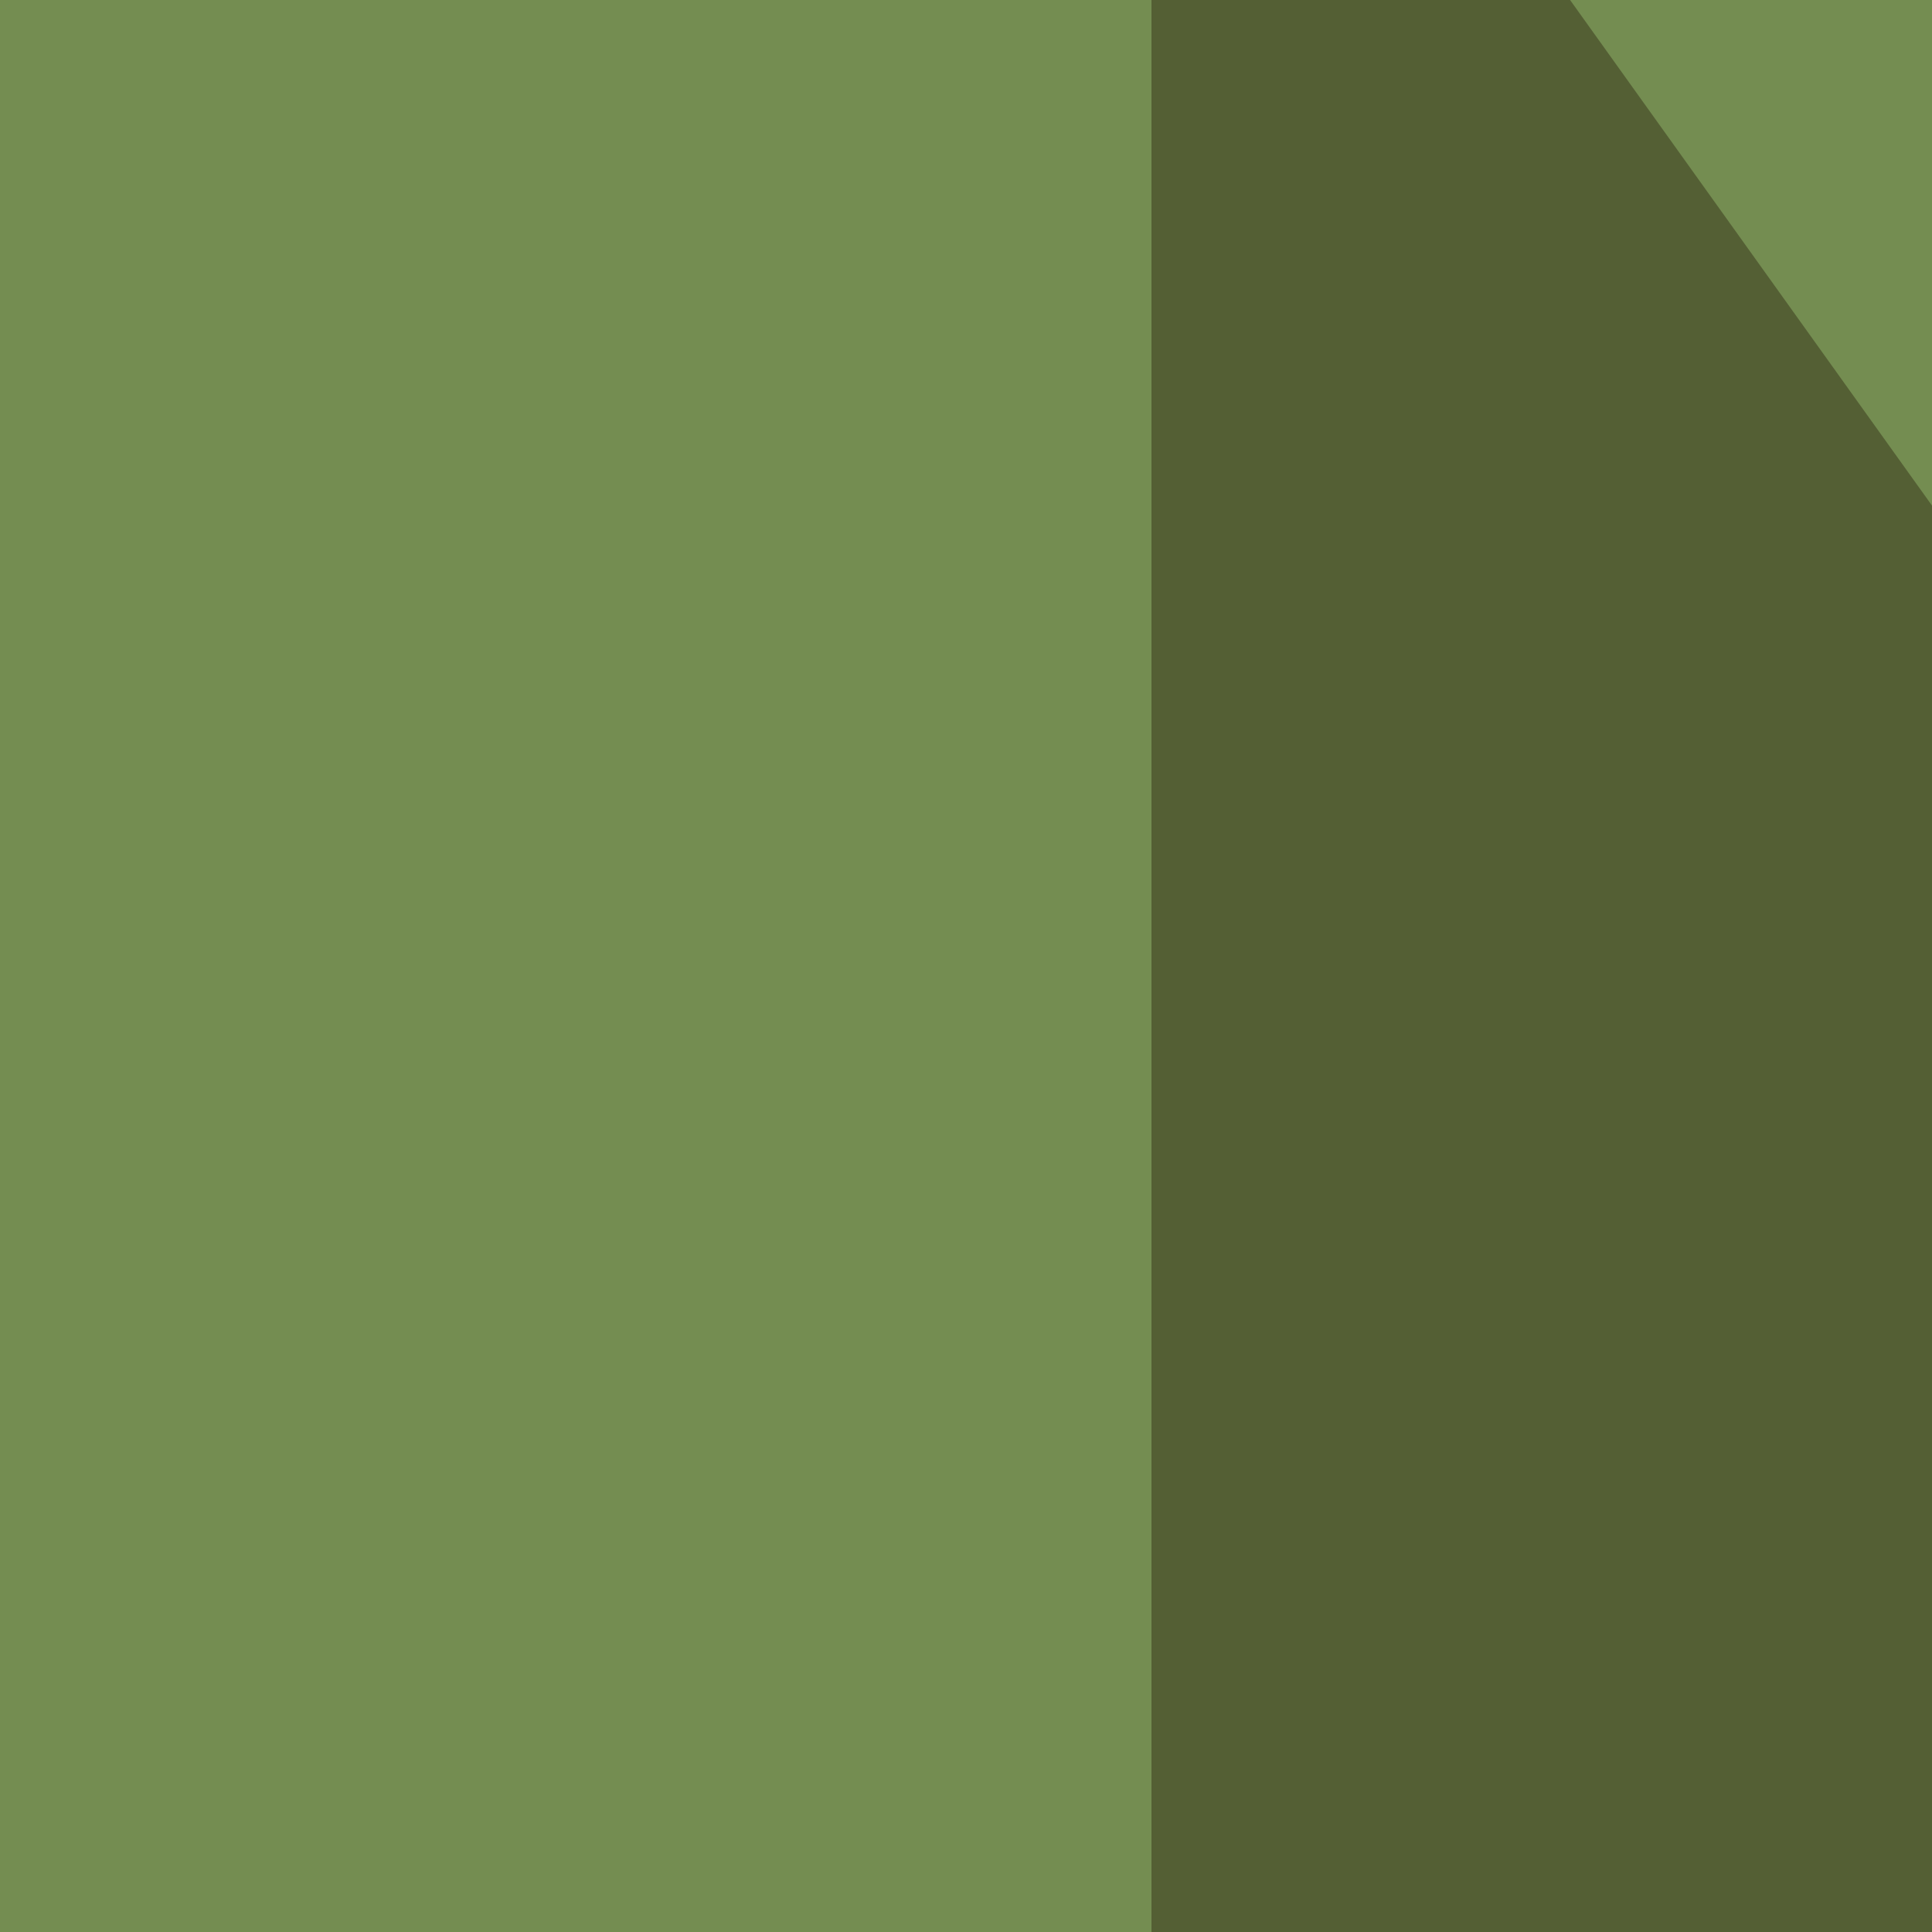
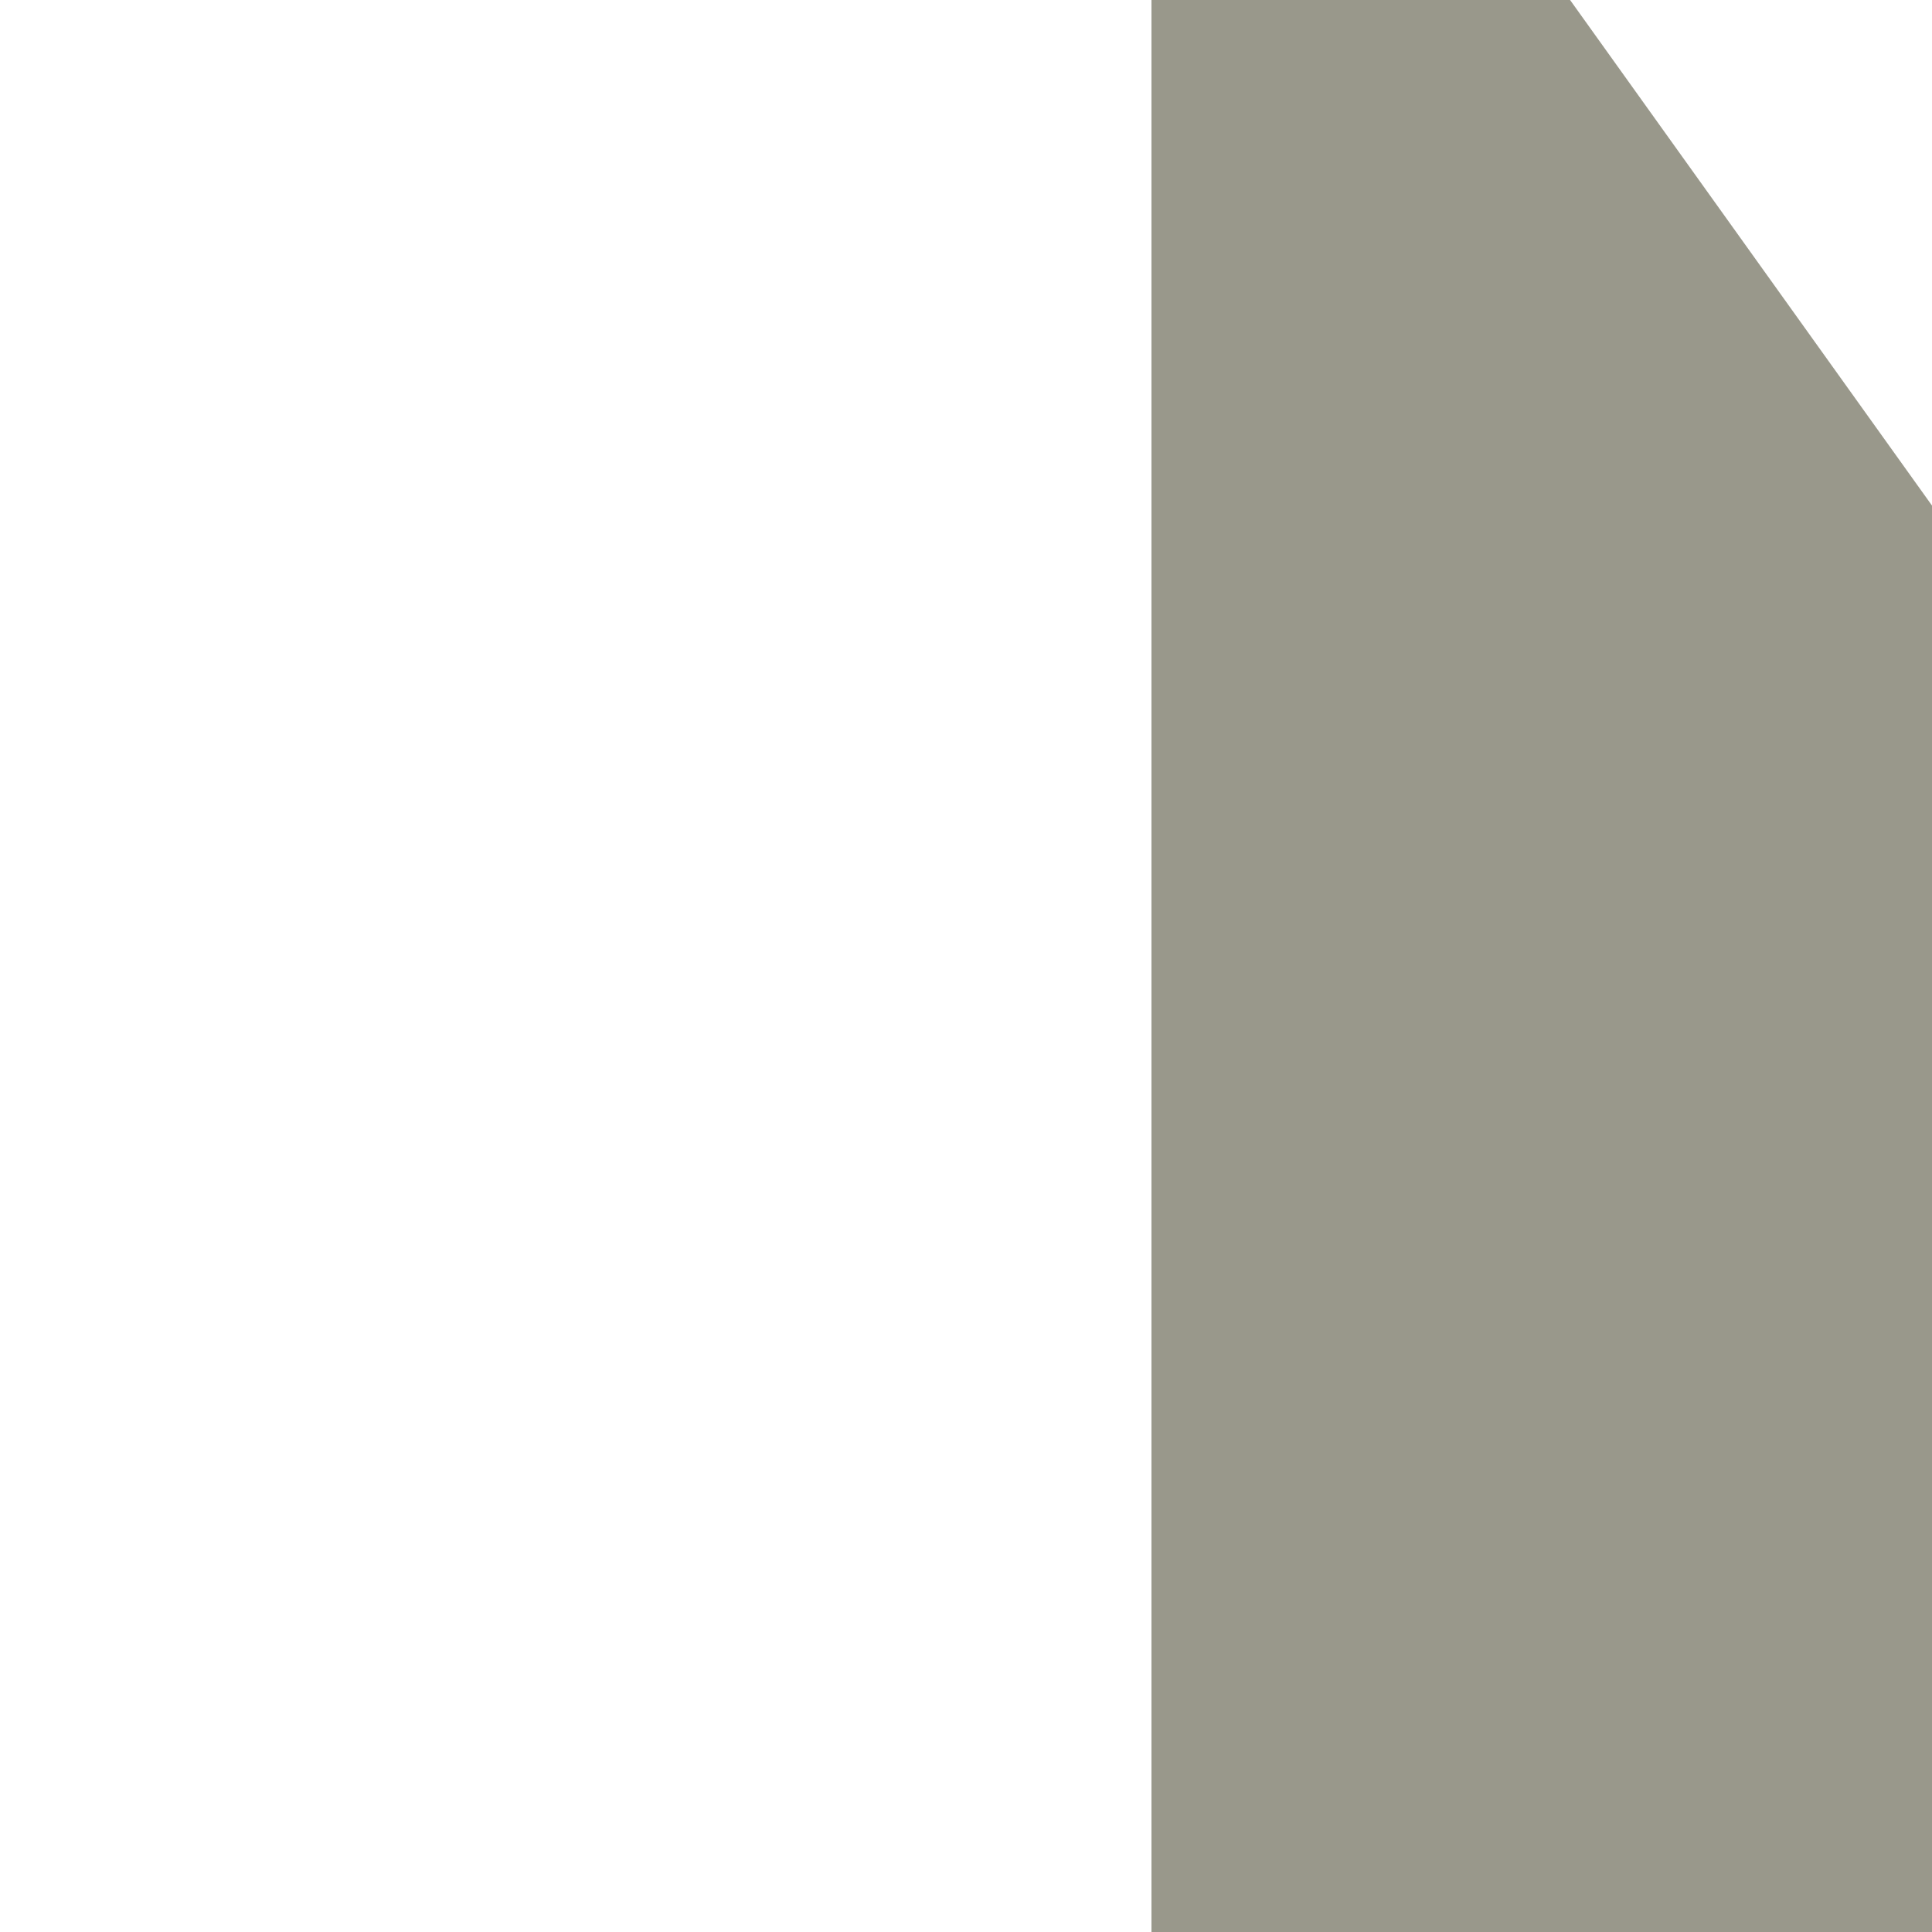
<svg xmlns="http://www.w3.org/2000/svg" width="150" height="150">
  <filter id="a">
    <feGaussianBlur stdDeviation="55" />
  </filter>
-   <rect width="100%" height="100%" fill="#748d51" />
  <g filter="url(#a)">
    <g fill-opacity=".5">
      <path fill="#a7d1a2" d="M698.7 575.7L294.4 358.9-16 531.7z" />
      <path fill="#353218" d="M244.6 171.4L89.4-45.4v348.6z" />
      <path fill="#cee791" d="M795.4 482L649 517 476.1 277z" />
-       <path fill="#383e28" d="M429.2-45.4L420.4 183 180.2 411.6z" />
    </g>
  </g>
</svg>